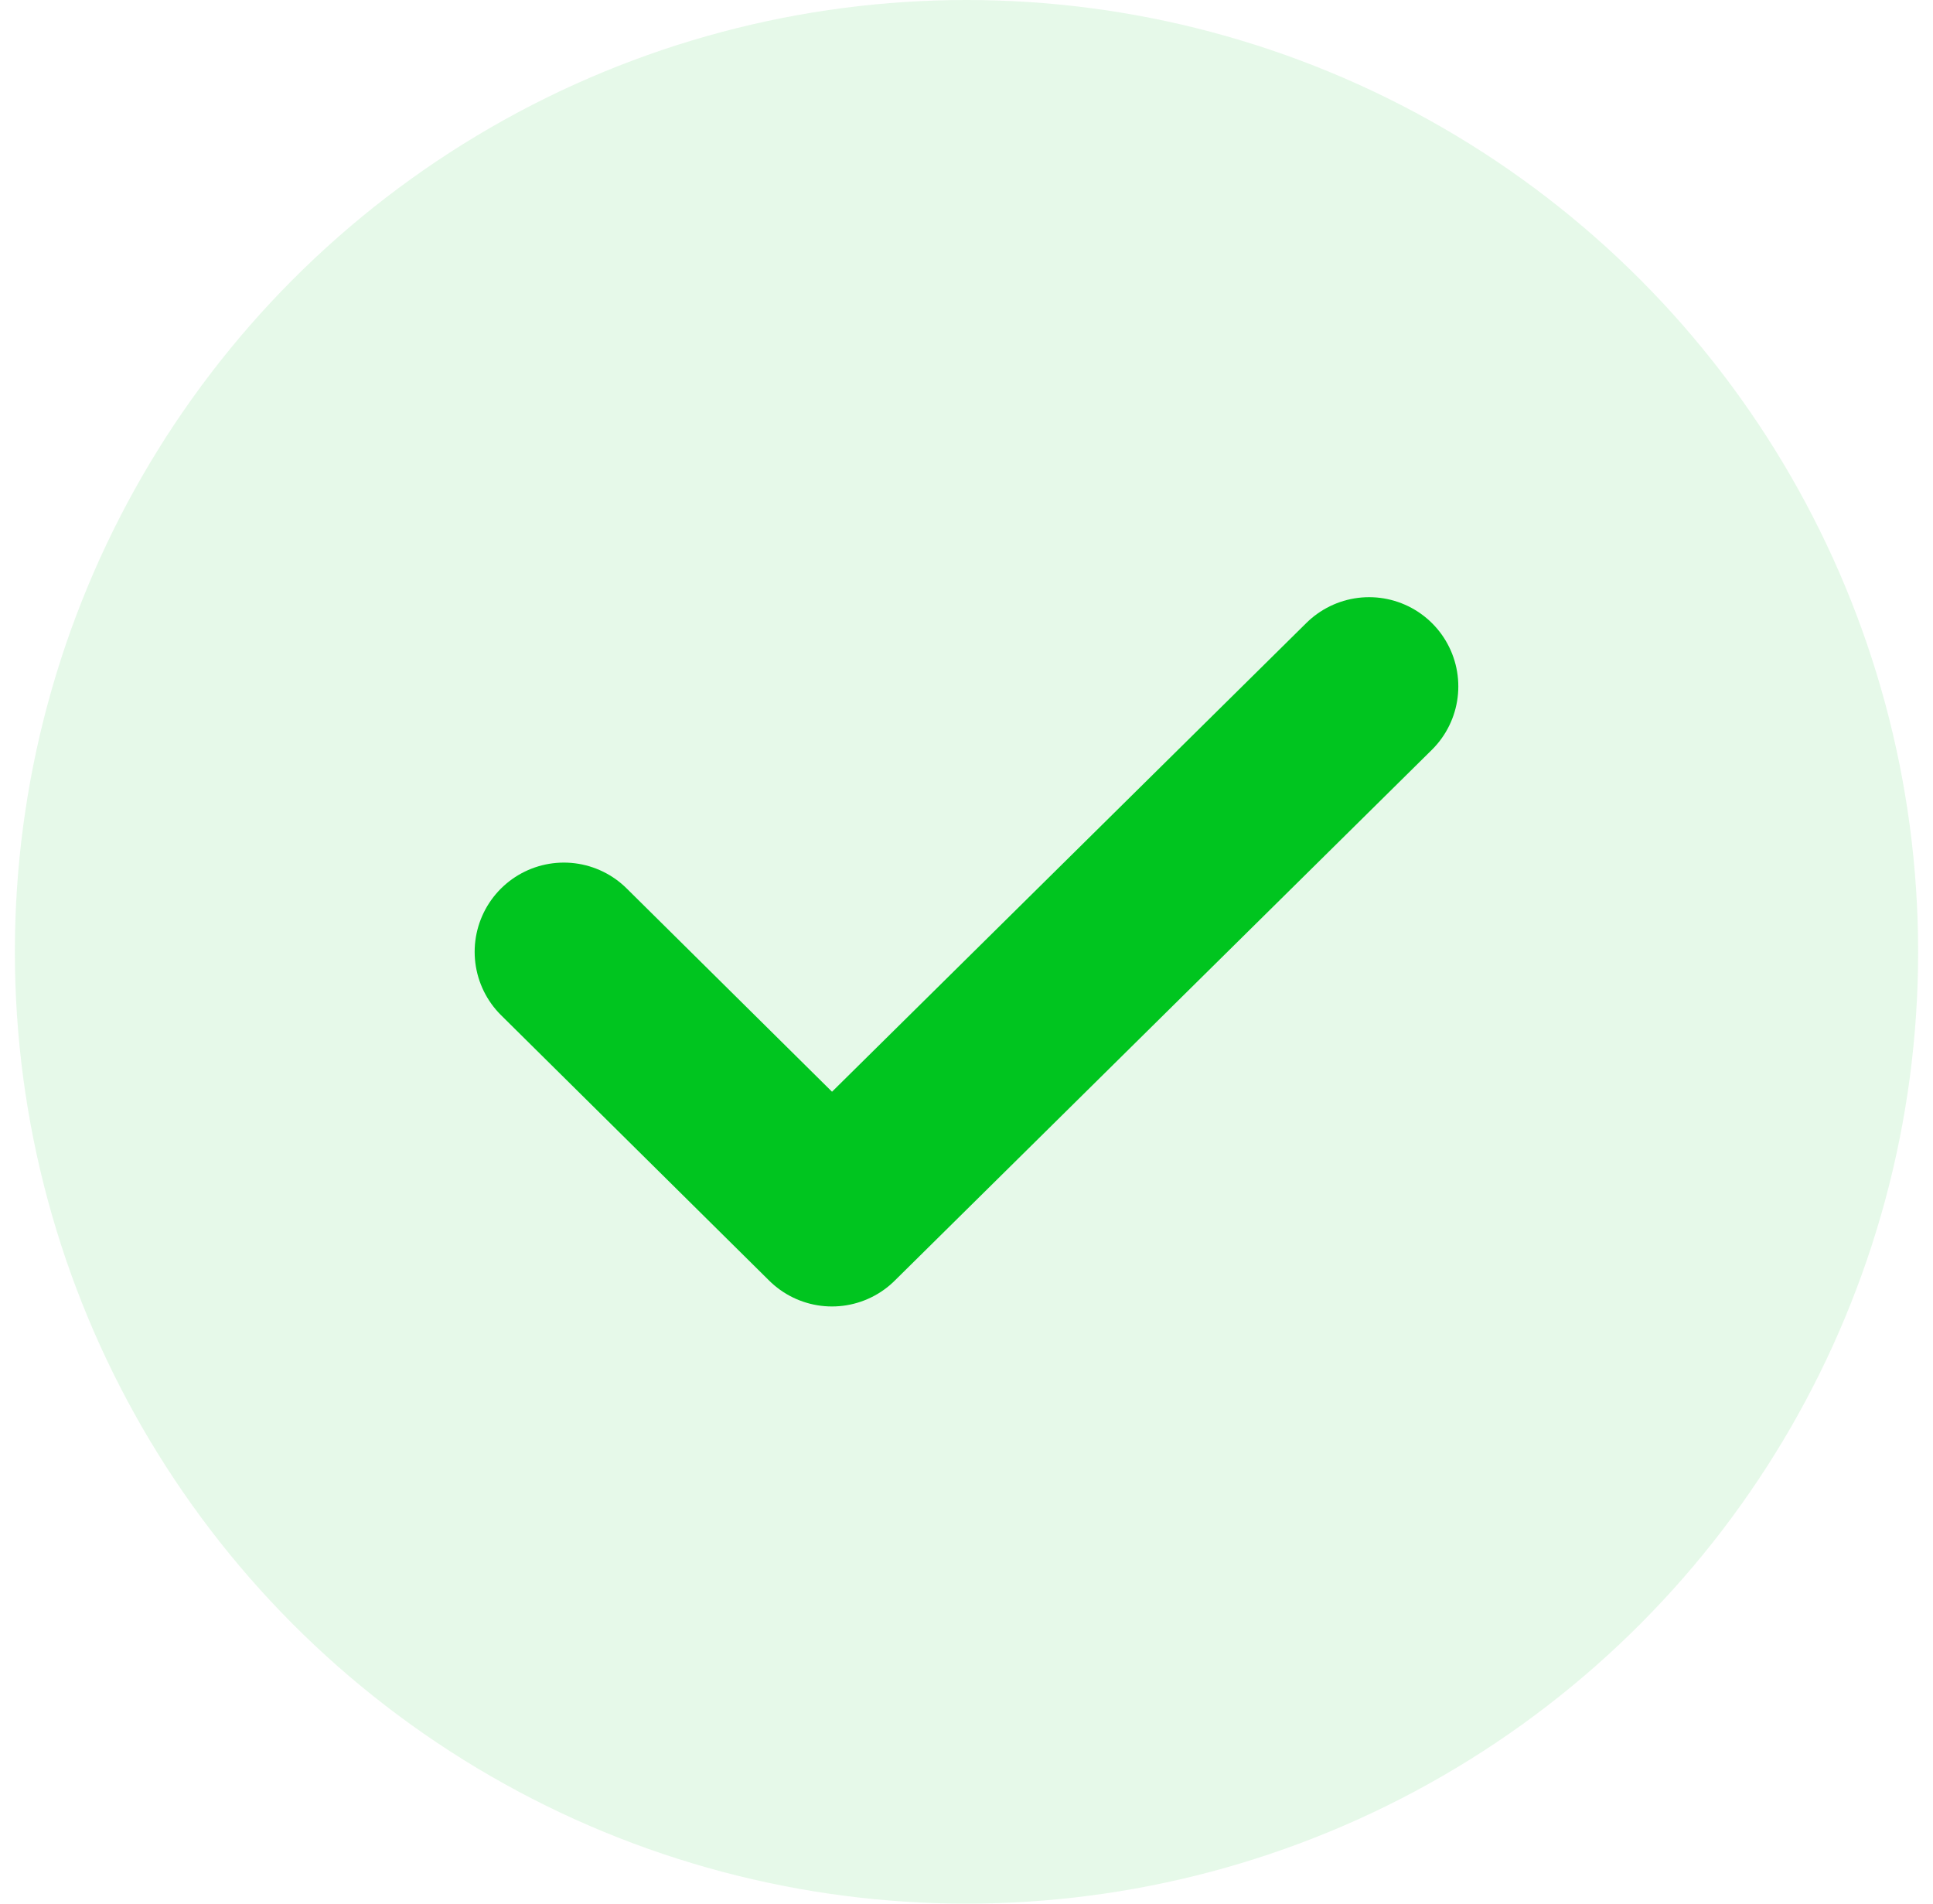
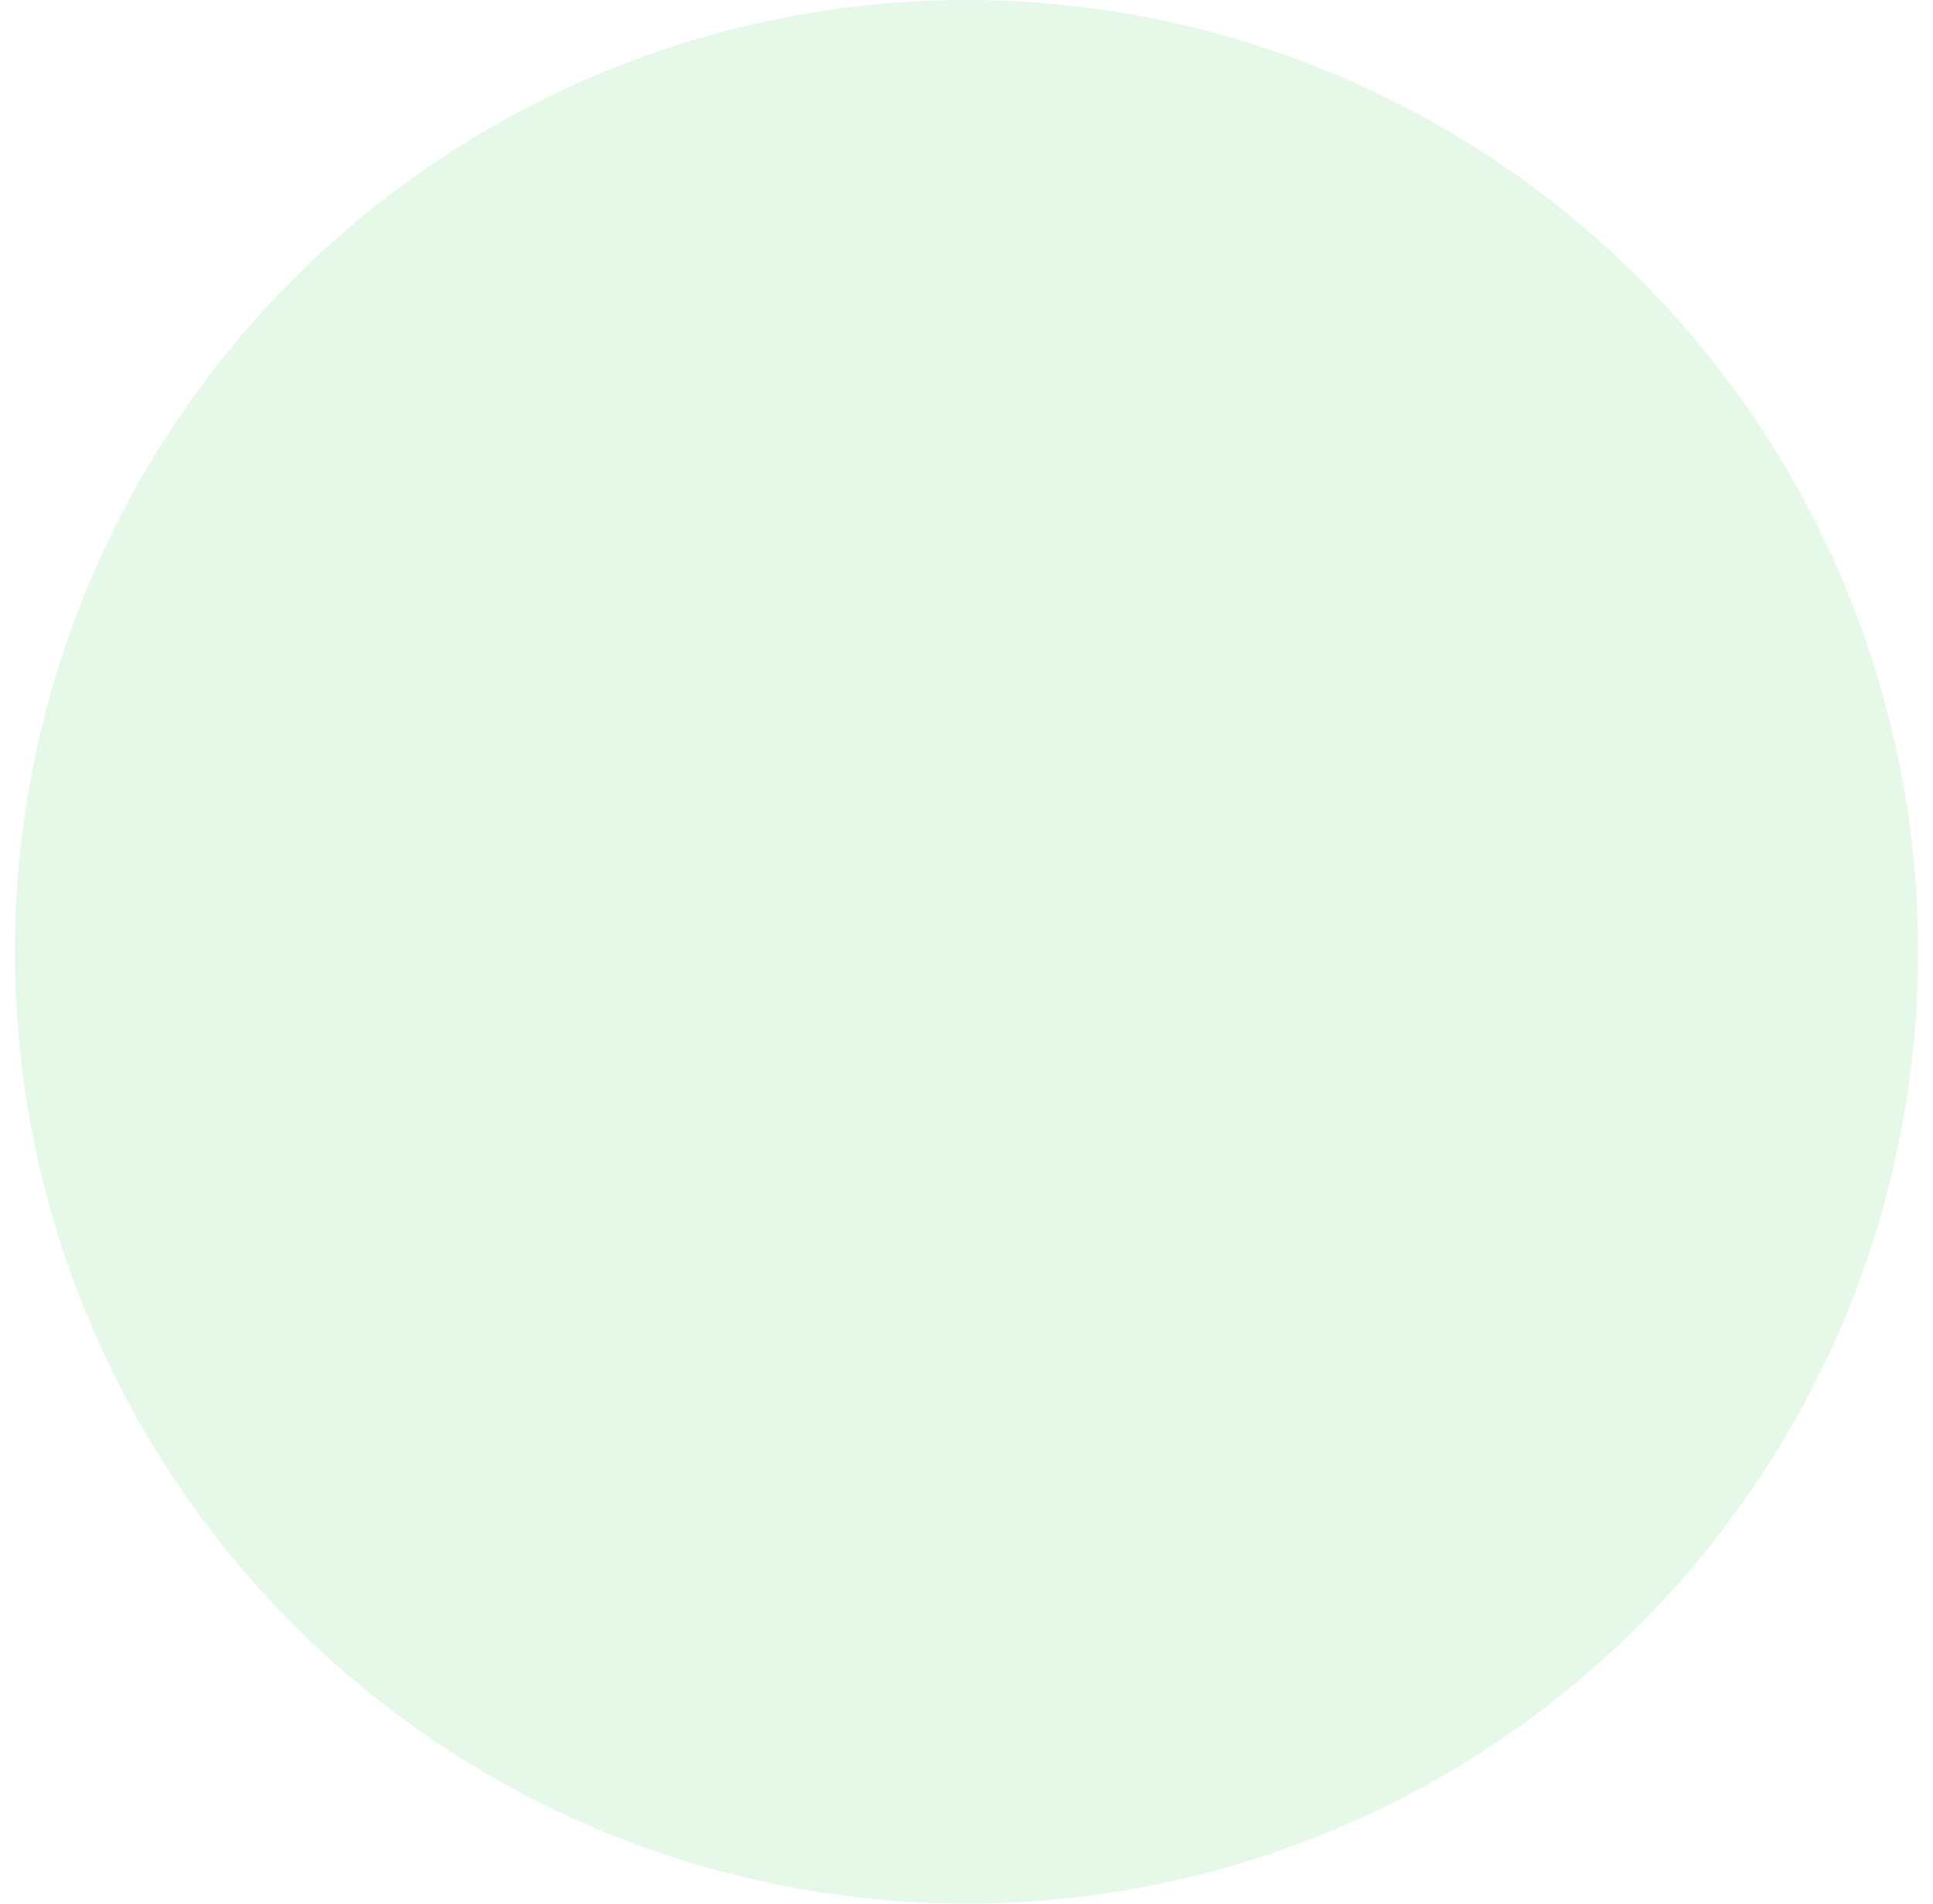
<svg xmlns="http://www.w3.org/2000/svg" width="65" height="64" viewBox="0 0 65 64" fill="none">
  <circle cx="32.5" cy="32" r="32" fill="#00C51F" fill-opacity="0.1" />
-   <path d="M18.961 32L27.976 40.923L46.038 23.077" stroke="#00C51F" stroke-width="6" stroke-linecap="round" stroke-linejoin="round" />
</svg>